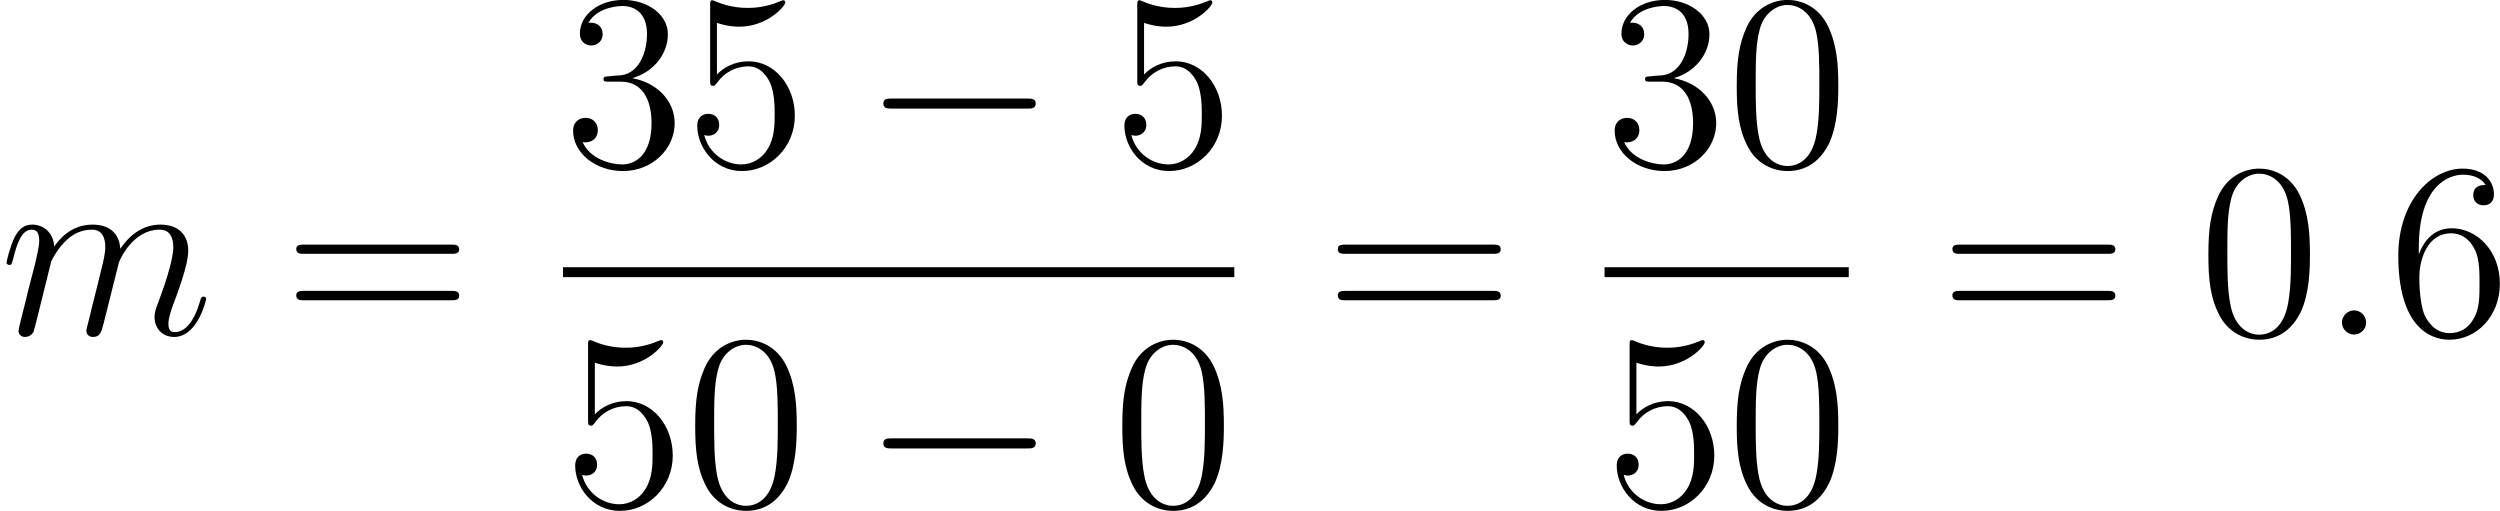
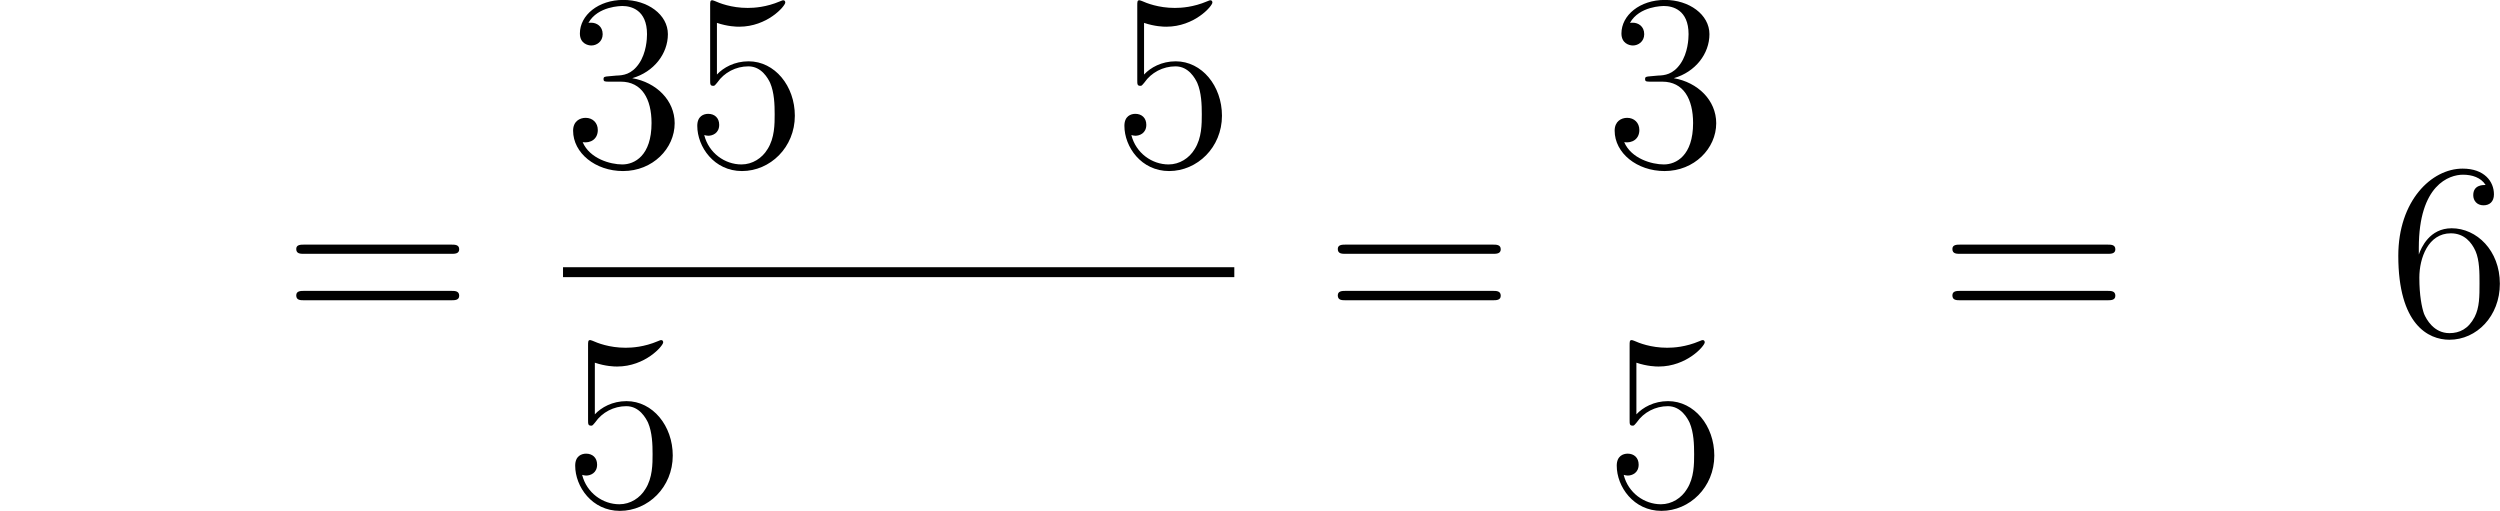
<svg xmlns="http://www.w3.org/2000/svg" xmlns:xlink="http://www.w3.org/1999/xlink" version="1.1" width="162.44pt" height="33.20pt" viewBox="-.23 -.22 162.44 33.20">
  <defs>
-     <path id="g0-0" d="M9.45-3.29C9.69-3.29 9.95-3.29 9.95-3.58S9.69-3.87 9.45-3.87H1.69C1.44-3.87 1.19-3.87 1.19-3.58S1.44-3.29 1.69-3.29H9.45Z" />
-     <path id="g2-48" d="M6.42-4.59C6.42-5.78 6.35-6.94 5.83-8.03C5.25-9.22 4.21-9.54 3.51-9.54C2.68-9.54 1.66-9.12 1.13-7.93C.73-7.02 .58-6.14 .58-4.59C.58-3.19 .68-2.15 1.20-1.13C1.76-.04 2.75 .30 3.50 .30C4.74 .30 5.46-.44 5.88-1.27C6.39-2.35 6.42-3.75 6.42-4.59ZM3.50 .01C3.04 .01 2.10-.24 1.83-1.80C1.67-2.66 1.67-3.75 1.67-4.76C1.67-5.93 1.67-7.00 1.90-7.84C2.15-8.80 2.88-9.25 3.50-9.25C4.04-9.25 4.87-8.92 5.15-7.68C5.33-6.87 5.33-5.73 5.33-4.76C5.33-3.80 5.33-2.71 5.17-1.83C4.90-.25 4.00 .01 3.50 .01Z" />
    <path id="g2-51" d="M2.63-5.15C2.39-5.13 2.33-5.12 2.33-4.99C2.33-4.84 2.41-4.84 2.66-4.84H3.32C4.54-4.84 5.09-3.84 5.09-2.46C5.09-.58 4.11-.08 3.41-.08C2.72-.08 1.54-.41 1.13-1.36C1.59-1.29 2.00-1.54 2.00-2.06C2.00-2.48 1.70-2.76 1.30-2.76C.96-2.76 .58-2.56 .58-2.02C.58-.74 1.86 .30 3.45 .30C5.16 .30 6.42-1.00 6.42-2.45C6.42-3.77 5.36-4.80 3.98-5.04C5.23-5.40 6.03-6.45 6.03-7.57C6.03-8.70 4.86-9.54 3.47-9.54C2.03-9.54 .97-8.66 .97-7.61C.97-7.04 1.42-6.92 1.63-6.92C1.93-6.92 2.28-7.14 2.28-7.57C2.28-8.03 1.93-8.23 1.62-8.23C1.53-8.23 1.50-8.23 1.46-8.22C2.00-9.19 3.35-9.19 3.42-9.19C3.90-9.19 4.83-8.98 4.83-7.57C4.83-7.30 4.79-6.49 4.37-5.88C3.94-5.25 3.45-5.20 3.07-5.19L2.63-5.15Z" />
    <path id="g2-53" d="M1.83-8.22C2.45-8.01 2.95-8.00 3.11-8.00C4.73-8.00 5.76-9.19 5.76-9.39C5.76-9.45 5.73-9.52 5.65-9.52C5.62-9.52 5.59-9.52 5.46-9.46C4.66-9.12 3.97-9.08 3.60-9.08C2.65-9.08 1.97-9.36 1.70-9.48C1.60-9.52 1.57-9.52 1.56-9.52C1.44-9.52 1.44-9.43 1.44-9.21V-4.94C1.44-4.69 1.44-4.60 1.62-4.60C1.69-4.60 1.70-4.61 1.85-4.79C2.25-5.37 2.92-5.72 3.64-5.72C4.40-5.72 4.77-5.02 4.89-4.77C5.13-4.21 5.15-3.51 5.15-2.96S5.15-1.60 4.74-.96C4.43-.44 3.87-.08 3.24-.08C2.29-.08 1.36-.73 1.10-1.77C1.17-1.75 1.26-1.73 1.33-1.73C1.57-1.73 1.96-1.87 1.96-2.36C1.96-2.76 1.69-2.99 1.33-2.99C1.07-2.99 .70-2.86 .70-2.30C.70-1.09 1.67 .30 3.27 .30C4.89 .30 6.31-1.06 6.31-2.88C6.31-4.59 5.16-6.01 3.65-6.01C2.84-6.01 2.20-5.65 1.83-5.25V-8.22Z" />
    <path id="g2-54" d="M1.76-4.99C1.76-8.62 3.52-9.19 4.30-9.19C4.82-9.19 5.33-9.03 5.60-8.60C5.43-8.60 4.89-8.60 4.89-8.01C4.89-7.70 5.10-7.43 5.48-7.43C5.83-7.43 6.08-7.64 6.08-8.06C6.08-8.80 5.53-9.54 4.28-9.54C2.48-9.54 .58-7.68 .58-4.53C.58-.58 2.30 .30 3.52 .30C5.09 .30 6.42-1.06 6.42-2.92C6.42-4.83 5.09-6.11 3.65-6.11C2.38-6.11 1.90-5.00 1.76-4.60V-4.99ZM3.52-.08C2.62-.08 2.19-.88 2.06-1.19C1.93-1.56 1.79-2.26 1.79-3.27C1.79-4.40 2.30-5.82 3.60-5.82C4.38-5.82 4.80-5.29 5.02-4.80C5.25-4.27 5.25-3.55 5.25-2.94C5.25-2.20 5.25-1.56 4.97-1.01C4.61-.32 4.10-.08 3.52-.08Z" />
    <path id="g2-61" d="M9.68-4.64C9.88-4.64 10.14-4.64 10.14-4.90C10.14-5.17 9.89-5.17 9.68-5.17H1.23C1.03-5.17 .77-5.17 .77-4.92C.77-4.64 1.01-4.64 1.23-4.64H9.68ZM9.68-1.97C9.88-1.97 10.14-1.97 10.14-2.23C10.14-2.51 9.89-2.51 9.68-2.51H1.23C1.03-2.51 .77-2.51 .77-2.25C.77-1.97 1.01-1.97 1.23-1.97H9.68Z" />
-     <path id="g1-58" d="M2.63-.68C2.63-1.10 2.29-1.39 1.95-1.39C1.53-1.39 1.24-1.04 1.24-.70C1.24-.28 1.59 0 1.93 0C2.35 0 2.63-.34 2.63-.68Z" />
-     <path id="g1-109" d="M2.95-4.20C2.98-4.28 3.34-5.00 3.87-5.46C4.24-5.81 4.73-6.03 5.29-6.03C5.86-6.03 6.06-5.60 6.06-5.03C6.06-4.94 6.06-4.66 5.89-3.98L5.53-2.51C5.42-2.08 5.15-1.01 5.12-.86C5.06-.64 4.97-.27 4.97-.21C4.97-.01 5.13 .14 5.35 .14C5.78 .14 5.85-.18 5.98-.70L6.84-4.13C6.87-4.24 7.61-6.03 9.19-6.03C9.76-6.03 9.97-5.60 9.97-5.03C9.97-4.23 9.41-2.66 9.09-1.80C8.96-1.46 8.89-1.27 8.89-1.01C8.89-.37 9.33 .14 10.02 .14C11.36 .14 11.86-1.96 11.86-2.05C11.86-2.12 11.80-2.18 11.72-2.18C11.59-2.18 11.57-2.13 11.50-1.89C11.17-.74 10.64-.14 10.07-.14C9.92-.14 9.69-.15 9.69-.61C9.69-.98 9.87-1.44 9.92-1.60C10.18-2.29 10.83-3.98 10.83-4.82C10.83-5.68 10.32-6.32 9.23-6.32C8.27-6.32 7.50-5.78 6.92-4.93C6.88-5.70 6.41-6.32 5.33-6.32C4.05-6.32 3.38-5.42 3.12-5.06C3.08-5.88 2.49-6.32 1.86-6.32C1.44-6.32 1.11-6.12 .84-5.58C.58-5.06 .38-4.18 .38-4.13S.44-4.00 .54-4.00C.65-4.00 .67-4.01 .76-4.34C.97-5.19 1.24-6.03 1.82-6.03C2.15-6.03 2.26-5.81 2.26-5.37C2.26-5.06 2.12-4.50 2.02-4.05L1.62-2.51C1.56-2.23 1.40-1.59 1.33-1.33C1.23-.96 1.07-.28 1.07-.21C1.07-.01 1.23 .14 1.44 .14C1.62 .14 1.82 .05 1.93-.15C1.96-.22 2.09-.73 2.16-1.01L2.48-2.30L2.95-4.20Z" />
  </defs>
  <g id="page1" transform="matrix(1.13 0 0 1.13 -63.98 -60.68)">
    <use x="56.41" y="72.74" xlink:href="#g1-109" />
    <use x="72.68" y="72.74" xlink:href="#g2-61" />
    <use x="88.79" y="63.04" xlink:href="#g2-51" />
    <use x="95.81" y="63.04" xlink:href="#g2-53" />
    <use x="106.02" y="63.04" xlink:href="#g0-0" />
    <use x="120.37" y="63.04" xlink:href="#g2-53" />
    <rect x="88.79" y="68.87" height=".57" width="38.60" />
    <use x="88.79" y="82.58" xlink:href="#g2-53" />
    <use x="95.81" y="82.58" xlink:href="#g2-48" />
    <use x="106.02" y="82.58" xlink:href="#g0-0" />
    <use x="120.37" y="82.58" xlink:href="#g2-48" />
    <use x="132.57" y="72.74" xlink:href="#g2-61" />
    <use x="148.68" y="63.04" xlink:href="#g2-51" />
    <use x="155.70" y="63.04" xlink:href="#g2-48" />
-     <rect x="148.68" y="68.87" height=".57" width="14.04" />
    <use x="148.68" y="82.58" xlink:href="#g2-53" />
    <use x="155.70" y="82.58" xlink:href="#g2-48" />
    <use x="167.91" y="72.74" xlink:href="#g2-61" />
    <use x="182.82" y="72.74" xlink:href="#g2-48" />
    <use x="189.84" y="72.74" xlink:href="#g1-58" />
    <use x="193.74" y="72.74" xlink:href="#g2-54" />
  </g>
</svg>